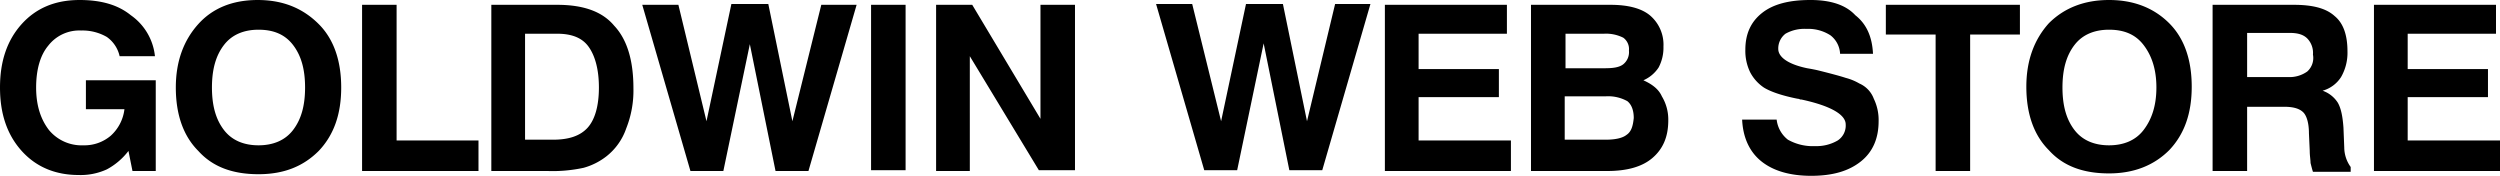
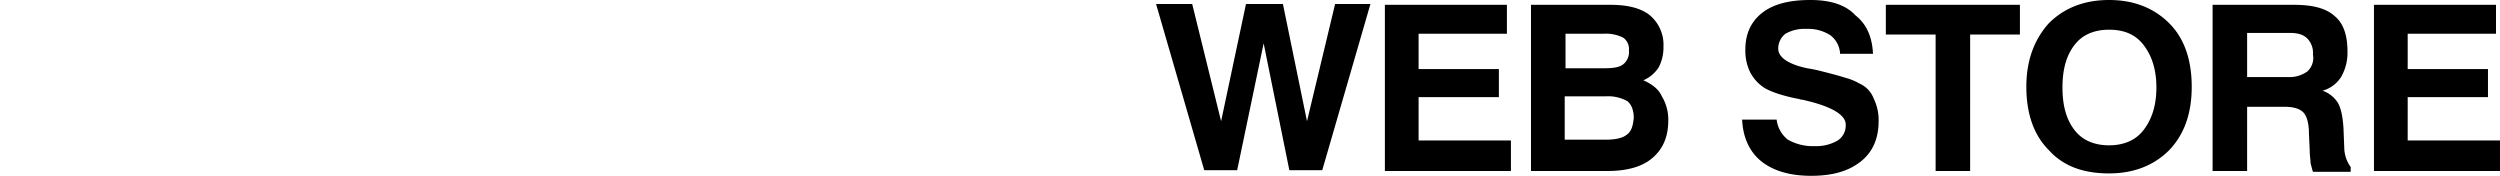
<svg xmlns="http://www.w3.org/2000/svg" viewBox="0 0 682.52 48">
-   <path d="M103.611,303.7h10.521a11.572,11.572,0,0,1-3.726,7.233,11.061,11.061,0,0,1-7.452,2.63,11.57,11.57,0,0,1-9.425-4.164c-2.192-2.849-3.507-6.575-3.507-11.616,0-4.822,1.096-8.767,3.288-11.397a10.726,10.726,0,0,1,8.986-4.164,13.272,13.272,0,0,1,7.014,1.753,8.726,8.726,0,0,1,3.507,5.26h9.644A15.625,15.625,0,0,0,115.885,278.056c-3.507-2.849-8.11-4.164-14.027-4.164q-9.863,0-15.781,6.575c-3.945,4.384-5.918,10.082-5.918,17.315s1.973,12.932,5.918,17.315,9.205,6.575,15.562,6.575a17.148,17.148,0,0,0,7.671-1.534,18.197,18.197,0,0,0,5.918-5.041l1.096,5.479H122.679V295.809H103.611Zm46.904-29.808c-6.795,0-12.274,2.192-16.219,6.575s-6.137,10.082-6.137,17.315,1.973,13.151,6.137,17.315c3.945,4.384,9.425,6.356,16.438,6.356s12.274-2.192,16.438-6.356c4.164-4.384,6.137-10.082,6.137-17.315s-1.973-13.151-6.137-17.315C162.789,276.083,157.309,273.892,150.515,273.892Zm9.644,35.507c-2.192,2.849-5.479,4.164-9.425,4.164s-7.233-1.315-9.425-4.164-3.288-6.575-3.288-11.616,1.096-8.767,3.288-11.616,5.479-4.164,9.425-4.164c4.164,0,7.233,1.315,9.425,4.164s3.288,6.575,3.288,11.616S162.35,306.549,160.158,309.398Zm28.274-34.192h-9.425v45.37h31.781v-8.329H188.432Zm43.836,0H214.295v45.37h15.342a39.835,39.835,0,0,0,9.863-.877,17.936,17.936,0,0,0,6.137-3.068,16.483,16.483,0,0,0,5.479-7.671,27.959,27.959,0,0,0,1.973-10.959q0-11.507-5.26-17.096C244.542,276.96,239.282,275.207,232.268,275.207Zm8.329,33.534c-1.973,2.192-5.041,3.288-9.425,3.288h-7.671V283.097H232.268c3.945,0,6.795,1.096,8.548,3.507s2.849,6.137,2.849,11.178S242.569,306.549,240.597,308.741Zm55.89-1.753-6.575-32H279.83l-6.795,32-7.671-31.781h-9.863l13.151,45.37h8.986l7.233-34.63,7.014,34.63h8.986l13.151-45.37h-9.644Zm21.479,13.37h9.425V275.207h-9.425Zm46.247-45.151V306.33l-18.63-31.123h-9.863v45.37h9.205V289.234l18.849,31.123h9.863V275.207Z" transform="translate(-80.158 -273.892)" />
  <path d="M436.98,306.988l-6.575-32H420.323l-6.794,32-7.89-32h-9.863l13.151,45.37h8.986l7.233-34.63,7.014,34.63h8.986l13.151-45.37h-9.644Zm30.466-6.575h21.918v-7.671H467.446V283.097h24.11v-7.89h-33.315v45.37h34.411v-8.329H467.446Zm61.37-4.603a9.444,9.444,0,0,0,4.164-3.507,11.53,11.53,0,0,0,1.315-5.699,10.479,10.479,0,0,0-3.726-8.548c-2.411-1.973-6.137-2.849-10.74-2.849H498.131v45.37H518.953c5.26,0,9.425-1.096,12.274-3.507s4.384-5.699,4.384-10.301a12.211,12.211,0,0,0-1.753-6.575C532.98,298.22,531.227,296.905,528.816,295.809ZM507.337,283.097h10.74a10.46,10.46,0,0,1,5.26,1.096,3.842,3.842,0,0,1,1.534,3.507,4.251,4.251,0,0,1-1.534,3.726c-1.096.877-2.849,1.096-5.041,1.096H507.556V283.097Zm16.877,27.616c-1.096.877-3.068,1.315-5.699,1.315h-11.178V300.193h11.178a10.76,10.76,0,0,1,5.918,1.315c1.096.877,1.753,2.411,1.753,4.603C525.967,308.303,525.528,309.837,524.213,310.714Zm63.562-14.027a14.662,14.662,0,0,0-3.726-1.534q-1.973-.658-7.233-1.973-1.315-.329-3.288-.658c-5.26-1.096-7.89-3.068-7.89-5.26a5.09,5.09,0,0,1,1.973-4.164,10.441,10.441,0,0,1,5.699-1.315,11.181,11.181,0,0,1,6.575,1.753,6.742,6.742,0,0,1,2.63,5.041h8.986c-.219-4.603-1.753-8.11-4.822-10.521-2.63-2.849-6.795-4.164-12.274-4.164-5.699,0-10.082,1.096-13.151,3.507s-4.603,5.699-4.603,10.082a13.344,13.344,0,0,0,1.315,6.137,11.384,11.384,0,0,0,3.726,4.164c1.753,1.096,4.822,2.192,9.205,3.068.438,0,.657.219.877.219h.219c8.11,1.753,12.055,4.164,12.055,6.795a4.868,4.868,0,0,1-2.192,4.384,11.451,11.451,0,0,1-6.137,1.534,13.845,13.845,0,0,1-7.452-1.753,8.118,8.118,0,0,1-3.068-5.479h-9.425c.219,4.822,1.973,8.767,5.26,11.397s7.89,3.945,13.589,3.945c5.918,0,10.301-1.315,13.589-3.945s4.822-6.356,4.822-10.959a13.344,13.344,0,0,0-1.315-6.137A7.326,7.326,0,0,0,587.775,296.686Zm7.233-13.37h13.589v37.26h9.425V283.316h13.589v-8.11H595.008Zm60.932-9.425c-6.795,0-12.274,2.192-16.438,6.356-3.945,4.384-6.137,10.082-6.137,17.315s1.973,13.151,6.137,17.315c3.945,4.384,9.425,6.356,16.438,6.356,6.795,0,12.274-2.192,16.438-6.356,4.164-4.384,6.137-10.082,6.137-17.315s-1.973-13.151-6.137-17.315C668.213,276.083,662.734,273.892,655.939,273.892Zm9.425,35.507c-2.192,2.849-5.479,4.164-9.425,4.164s-7.233-1.315-9.425-4.164S643.227,302.823,643.227,297.782s1.096-8.767,3.288-11.616,5.479-4.164,9.425-4.164c4.164,0,7.233,1.315,9.425,4.164s3.507,6.575,3.507,11.616S667.556,306.549,665.364,309.398Zm54.795,4.822h0l-.219-5.479c-.219-3.068-.658-5.26-1.534-6.795a8.045,8.045,0,0,0-4.164-3.288,8.828,8.828,0,0,0,5.041-3.726,13.272,13.272,0,0,0,1.753-7.014c0-4.384-1.096-7.671-3.507-9.644-2.411-2.192-6.137-3.068-11.178-3.068h-22.137v45.37h9.425V303.042h10.082c2.411,0,4.164.438,5.26,1.534.877.877,1.534,2.849,1.534,5.699l.219,4.822c0,1.315.219,2.411.219,3.288.219.877.438,1.753.658,2.411h10.301v-1.315A9.199,9.199,0,0,1,720.158,314.22Zm-10.082-20.822a8.347,8.347,0,0,1-5.26,1.534h-11.178V282.878h11.616c2.192,0,3.726.438,4.822,1.534a5.651,5.651,0,0,1,1.534,4.384A4.961,4.961,0,0,1,710.076,293.398Zm27.397,18.63V300.412h21.918v-7.671h-21.918V283.097h24.11v-7.89H728.268v45.37h34.411v-8.329H737.473Z" transform="translate(-80.158 -273.892)" />
</svg>